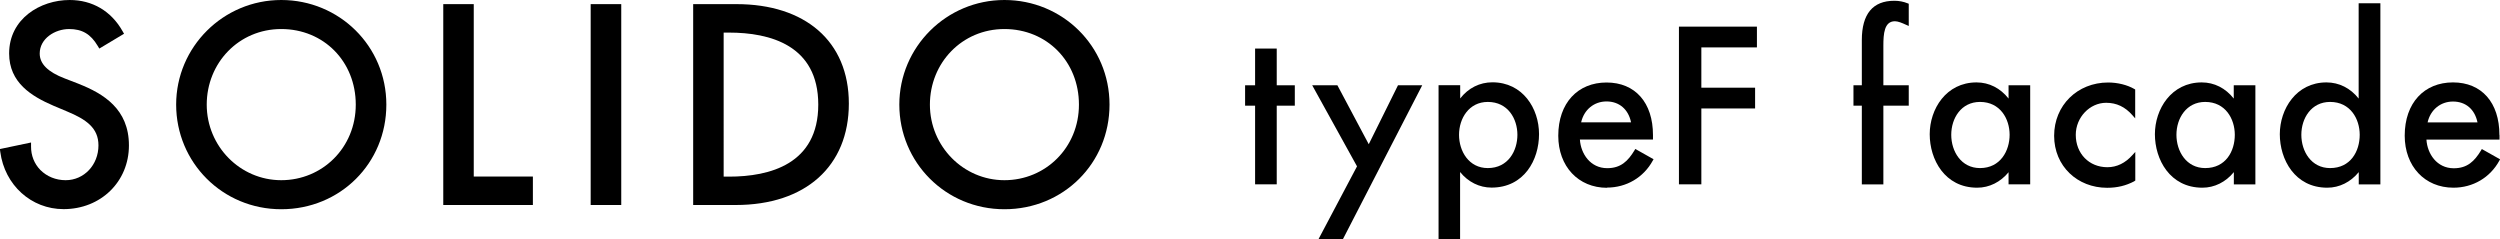
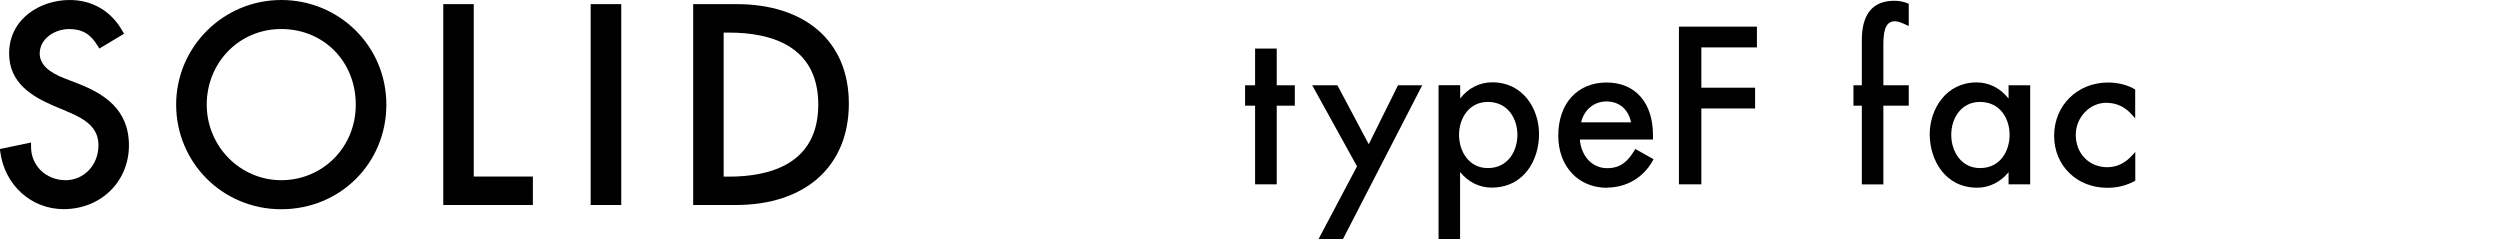
<svg xmlns="http://www.w3.org/2000/svg" id="_レイヤー_2" width="260" height="24.88" viewBox="0 0 260 24.88">
  <g id="_メニュー">
    <g>
      <g>
        <path d="M8.19,8.72l-1.45-.56c-1.76-.67-2.61-1.52-2.61-2.59,0-1.57,1.59-2.55,3.06-2.55,1.35,0,2.24,.52,2.97,1.75l.17,.28,2.57-1.54-.16-.28C11.56,1.15,9.61,0,7.24,0,4.19,0,.95,1.95,.95,5.56c0,3.04,2.33,4.45,4.6,5.43l1.4,.59c2.03,.84,3.29,1.73,3.29,3.54,0,2.03-1.5,3.62-3.41,3.62-1.02,0-1.95-.38-2.63-1.06-.63-.64-.98-1.51-.97-2.45v-.41s-3.24,.68-3.24,.68l.04,.3c.46,3.45,3.22,5.95,6.58,5.95,3.87,0,6.8-2.85,6.8-6.63s-2.64-5.38-5.23-6.4Z" />
        <path d="M29.25,0c-6.03,0-10.93,4.88-10.93,10.88s4.8,10.88,10.93,10.88,10.93-4.78,10.93-10.88S35.27,0,29.25,0Zm0,18.74c-4.28,0-7.75-3.53-7.75-7.86s3.33-7.86,7.75-7.86,7.75,3.38,7.75,7.86-3.48,7.86-7.75,7.86Z" />
        <polygon points="49.27 .43 46.1 .43 46.1 21.32 55.42 21.32 55.42 18.36 49.27 18.36 49.27 .43" />
        <rect x="61.43" y=".43" width="3.18" height="20.89" />
        <path d="M76.6,.43h-4.51V21.32h4.43c7.26,0,11.76-4.04,11.76-10.55S83.7,.43,76.6,.43Zm-1.34,2.96h.56c4.24,0,9.28,1.3,9.28,7.49s-5.05,7.49-9.28,7.49h-.56V3.39Z" />
-         <path d="M104.46,0c-6.03,0-10.93,4.88-10.93,10.88s4.8,10.88,10.93,10.88,10.93-4.78,10.93-10.88S110.49,0,104.46,0Zm0,18.74c-4.28,0-7.75-3.53-7.75-7.86s3.33-7.86,7.75-7.86,7.75,3.38,7.75,7.86-3.48,7.86-7.75,7.86Z" />
      </g>
      <g>
        <polygon points="130.53 19.17 132.78 19.17 132.78 10.99 134.66 10.99 134.66 8.87 132.78 8.87 132.78 5.05 130.53 5.05 130.53 8.87 129.49 8.87 129.49 10.99 130.53 10.99 130.53 19.17" />
        <polygon points="139.66 24.88 147.91 8.87 145.39 8.87 142.35 15 139.09 8.87 136.47 8.87 141.13 17.3 137.12 24.88 139.66 24.88" />
        <path d="M149.6,24.88h2.25v-6.99c.84,1.04,2.01,1.62,3.27,1.62,3.39,0,4.94-2.88,4.94-5.56s-1.7-5.39-4.85-5.39c-1.32,0-2.5,.59-3.35,1.68v-1.38h-2.25V24.88Zm2.14-10.86c0-1.7,1.03-3.42,2.99-3.42,2.11,0,3.08,1.77,3.08,3.42s-.95,3.46-3.08,3.46c-1.96,0-2.99-1.74-2.99-3.46Z" />
        <path d="M167.12,19.51c2.03,0,3.81-1.05,4.77-2.81l.08-.14-1.9-1.07-.08,.14c-.68,1.12-1.42,1.86-2.84,1.86-1.75,0-2.75-1.5-2.84-2.98h7.6v-.46c0-3.38-1.85-5.47-4.83-5.47s-5.02,2.12-5.02,5.54c0,3.18,2.08,5.41,5.07,5.41Zm-2.68-6.79c.29-1.3,1.33-2.17,2.64-2.17s2.27,.81,2.55,2.17h-5.19Z" />
        <polygon points="176.94 11.28 182.53 11.28 182.53 9.12 176.94 9.12 176.94 4.93 182.72 4.93 182.72 2.77 174.61 2.77 174.61 19.17 176.94 19.17 176.94 11.28" />
        <path d="M195.87,19.17V10.99h2.64v-2.12h-2.64V4.75c0-1.23,.09-2.54,1.2-2.54,.34,0,.77,.19,1.12,.35l.32,.14V.39l-.1-.04c-.44-.18-.91-.27-1.4-.27-2.24,0-3.38,1.37-3.38,4.09v4.7h-.87v2.12h.87v8.19h2.25Z" />
        <path d="M208.89,17.89v1.28h2.25V8.87h-2.25v1.38c-.85-1.08-2.02-1.68-3.33-1.68-3.17,0-4.87,2.78-4.87,5.39s1.55,5.56,4.94,5.56c1.26,0,2.43-.59,3.27-1.62Zm-2.97-.41c-1.96,0-2.99-1.74-2.99-3.46s1.03-3.42,2.99-3.42c2.11,0,3.08,1.77,3.08,3.42s-.95,3.46-3.08,3.46Z" />
        <path d="M221.98,18.83l.09-.05v-2.98l-.29,.32c-.75,.84-1.63,1.27-2.61,1.27-1.91,0-3.29-1.42-3.29-3.37,0-1.81,1.45-3.33,3.16-3.33,1.08,0,1.97,.42,2.73,1.29l.29,.33v-3l-.08-.05c-.74-.43-1.74-.68-2.73-.68-3.2,0-5.62,2.38-5.62,5.54s2.42,5.41,5.51,5.41c1.06,0,1.96-.22,2.83-.68Z" />
-         <path d="M234.56,19.17V8.87h-2.25v1.38c-.85-1.08-2.02-1.68-3.33-1.68-3.17,0-4.87,2.78-4.87,5.39s1.55,5.56,4.94,5.56c1.26,0,2.43-.59,3.27-1.62v1.28h2.25Zm-2.14-5.15c0,1.72-.95,3.46-3.08,3.46-1.96,0-2.99-1.74-2.99-3.46s1.03-3.42,2.99-3.42c2.11,0,3.08,1.77,3.08,3.42Z" />
-         <path d="M247.55,.34h-2.25V10.25c-.85-1.08-2.03-1.68-3.35-1.68-3.15,0-4.85,2.78-4.85,5.39s1.55,5.56,4.94,5.56c1.26,0,2.43-.59,3.27-1.62v1.28h2.25V.34Zm-2.14,13.68c0,1.72-.95,3.46-3.08,3.46-1.96,0-2.99-1.74-2.99-3.46s1.03-3.42,2.99-3.42c2.11,0,3.08,1.77,3.08,3.42Z" />
-         <path d="M259.94,14.04c0-3.38-1.85-5.47-4.83-5.47s-5.02,2.12-5.02,5.54c0,3.18,2.08,5.41,5.07,5.41,2.03,0,3.81-1.05,4.77-2.81l.08-.14-1.9-1.07-.08,.14c-.68,1.12-1.42,1.86-2.84,1.86-1.75,0-2.75-1.5-2.84-2.98h7.6v-.46Zm-4.83-3.48c1.33,0,2.27,.81,2.55,2.17h-5.19c.29-1.3,1.33-2.17,2.64-2.17Z" />
      </g>
    </g>
  </g>
</svg>